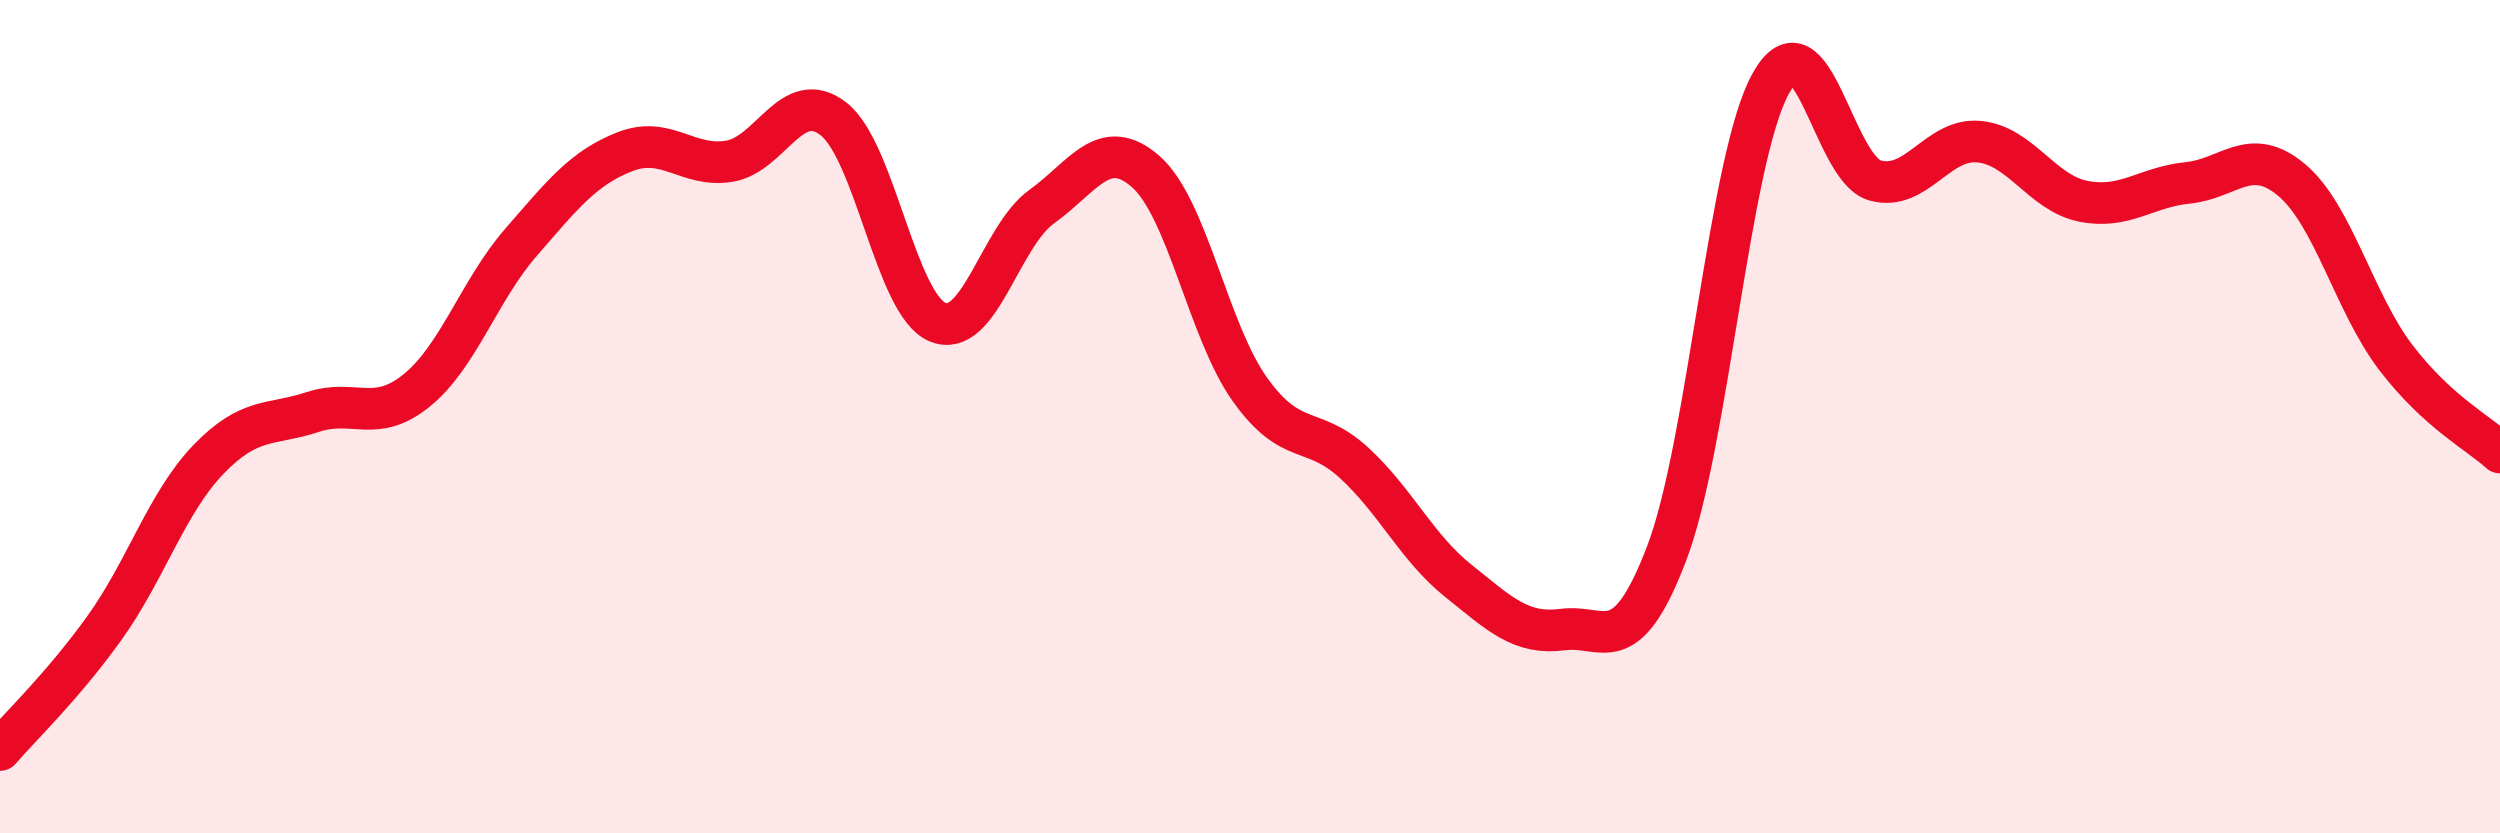
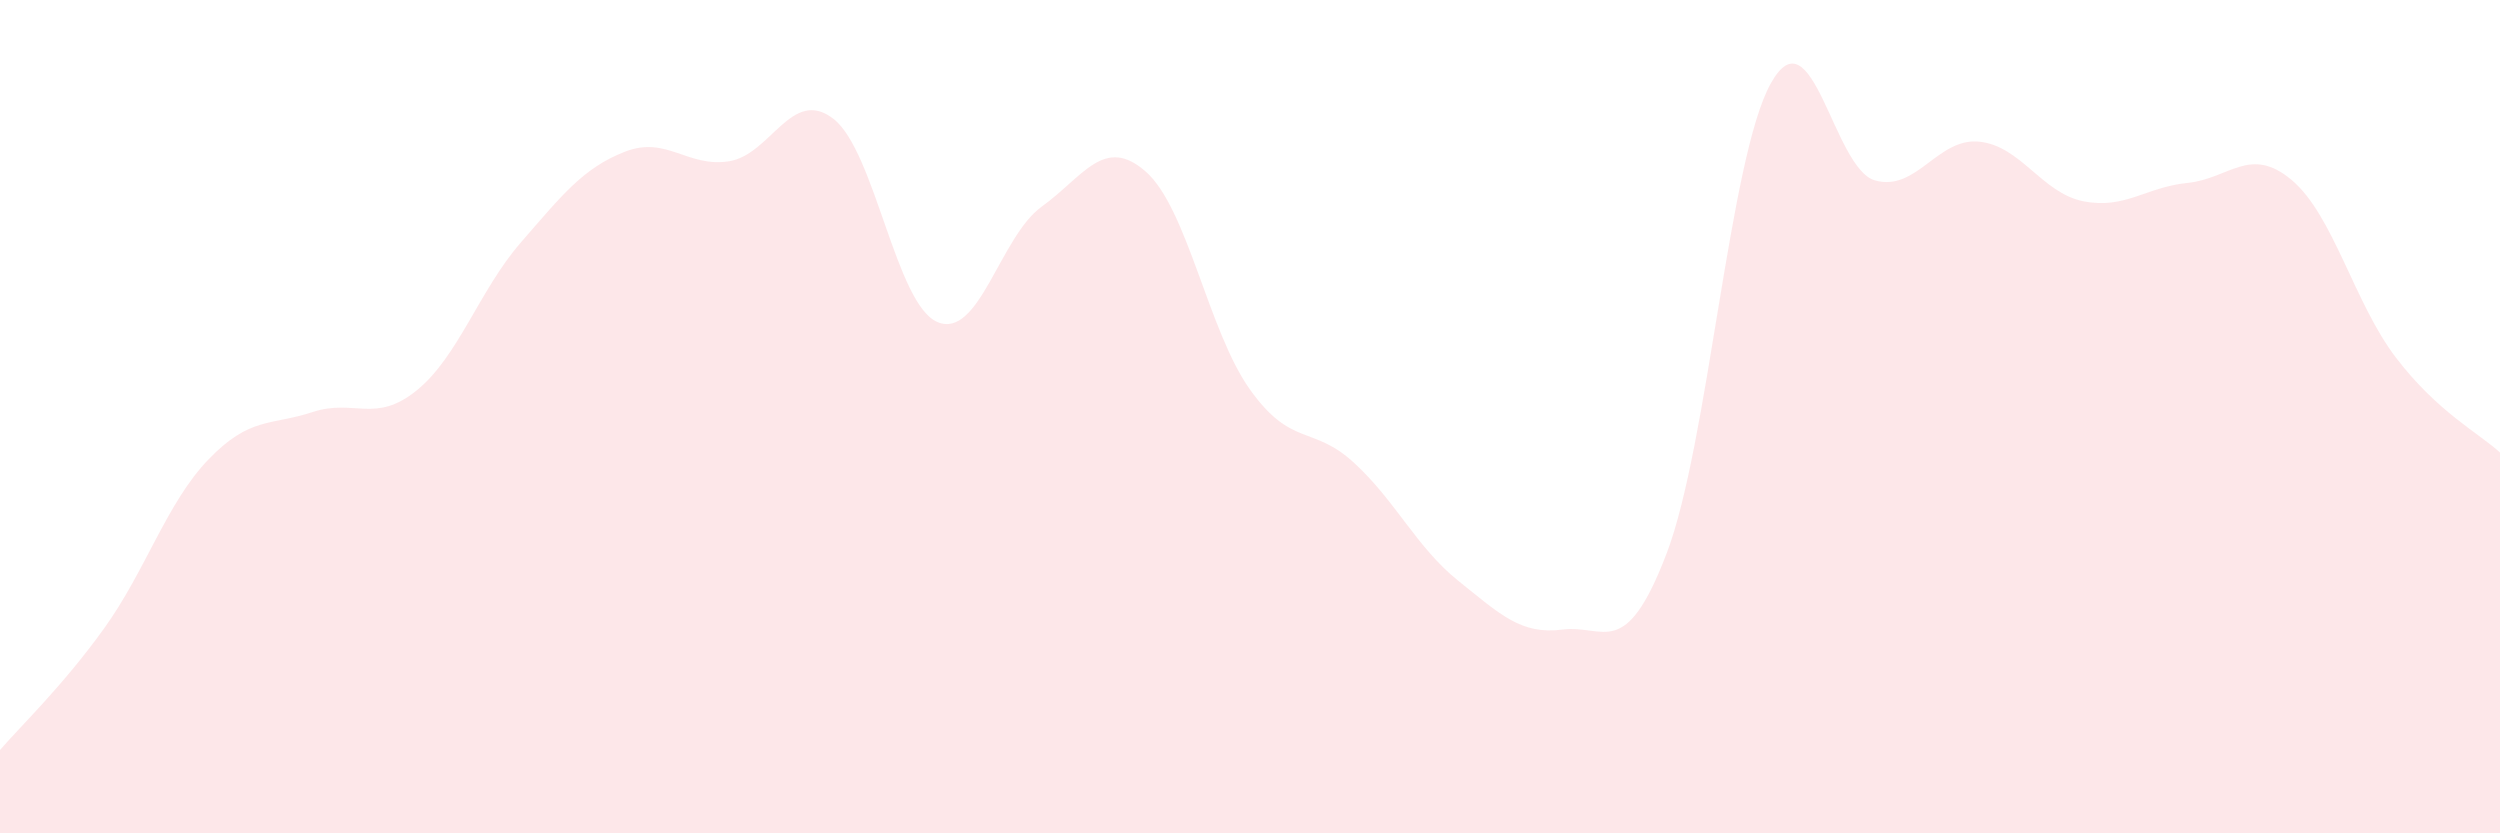
<svg xmlns="http://www.w3.org/2000/svg" width="60" height="20" viewBox="0 0 60 20">
  <path d="M 0,18 C 0.5,17.42 1.5,16.47 2.5,15.08 C 3.5,13.69 4,12.07 5,11.03 C 6,9.99 6.5,10.22 7.5,9.89 C 8.5,9.56 9,10.18 10,9.37 C 11,8.56 11.5,6.97 12.5,5.82 C 13.5,4.67 14,4.03 15,3.64 C 16,3.25 16.5,4.03 17.5,3.87 C 18.5,3.71 19,2.08 20,2.85 C 21,3.62 21.5,7.31 22.5,7.73 C 23.5,8.15 24,5.68 25,4.96 C 26,4.24 26.5,3.24 27.5,4.12 C 28.5,5 29,7.95 30,9.35 C 31,10.75 31.5,10.19 32.5,11.11 C 33.5,12.03 34,13.14 35,13.94 C 36,14.74 36.5,15.24 37.5,15.11 C 38.5,14.98 39,15.9 40,13.28 C 41,10.66 41.5,3.79 42.5,2 C 43.5,0.21 44,4.05 45,4.33 C 46,4.61 46.5,3.3 47.5,3.4 C 48.5,3.5 49,4.63 50,4.83 C 51,5.03 51.5,4.49 52.5,4.39 C 53.5,4.29 54,3.48 55,4.32 C 56,5.16 56.5,7.27 57.5,8.58 C 58.5,9.89 59.5,10.4 60,10.86L60 20L0 20Z" fill="#EB0A25" opacity="0.1" stroke-linecap="round" stroke-linejoin="round" />
-   <path d="M 0,18 C 0.5,17.42 1.5,16.47 2.5,15.08 C 3.5,13.69 4,12.07 5,11.03 C 6,9.99 6.5,10.22 7.5,9.89 C 8.5,9.56 9,10.18 10,9.37 C 11,8.56 11.5,6.97 12.5,5.82 C 13.5,4.67 14,4.03 15,3.64 C 16,3.25 16.5,4.03 17.5,3.87 C 18.5,3.71 19,2.08 20,2.85 C 21,3.62 21.5,7.31 22.5,7.73 C 23.5,8.15 24,5.68 25,4.96 C 26,4.24 26.5,3.24 27.5,4.12 C 28.5,5 29,7.95 30,9.35 C 31,10.75 31.5,10.19 32.5,11.11 C 33.5,12.03 34,13.14 35,13.94 C 36,14.74 36.5,15.24 37.5,15.11 C 38.5,14.98 39,15.9 40,13.28 C 41,10.66 41.5,3.79 42.5,2 C 43.5,0.21 44,4.05 45,4.33 C 46,4.61 46.5,3.3 47.5,3.4 C 48.5,3.5 49,4.63 50,4.83 C 51,5.03 51.5,4.49 52.5,4.39 C 53.5,4.29 54,3.48 55,4.32 C 56,5.16 56.5,7.27 57.5,8.58 C 58.5,9.89 59.5,10.4 60,10.86" stroke="#EB0A25" stroke-width="1" fill="none" stroke-linecap="round" stroke-linejoin="round" />
</svg>